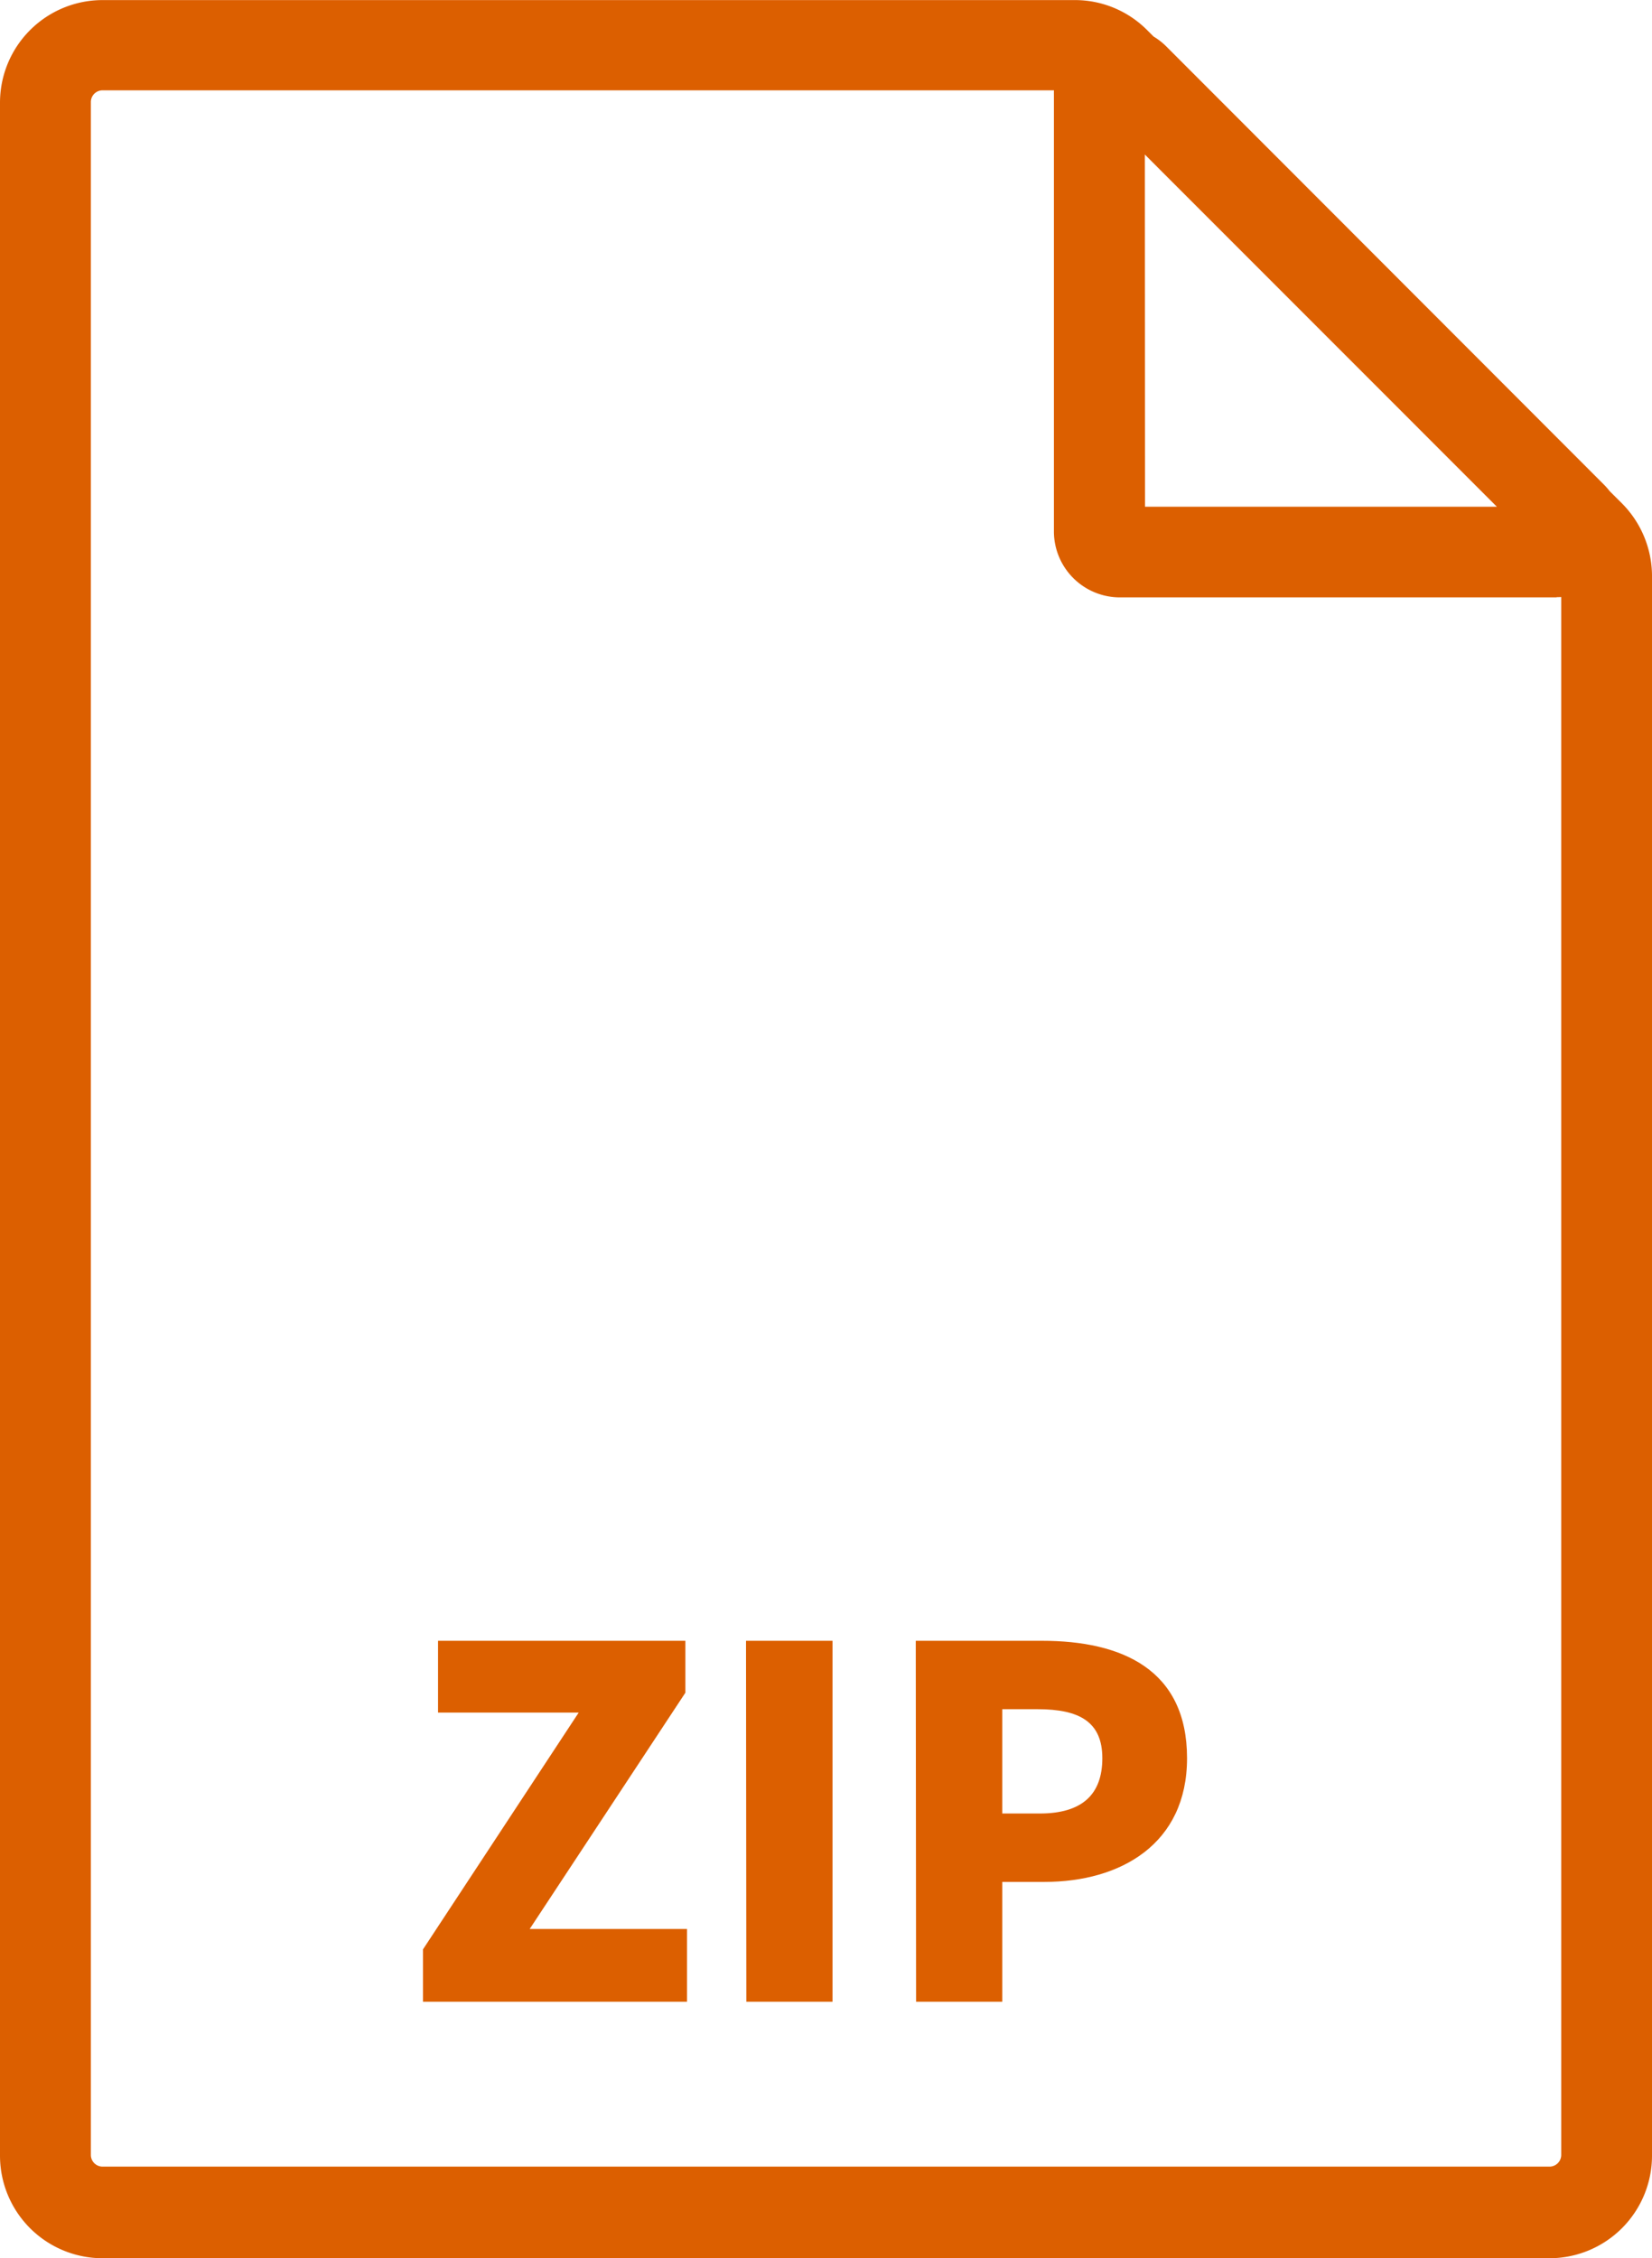
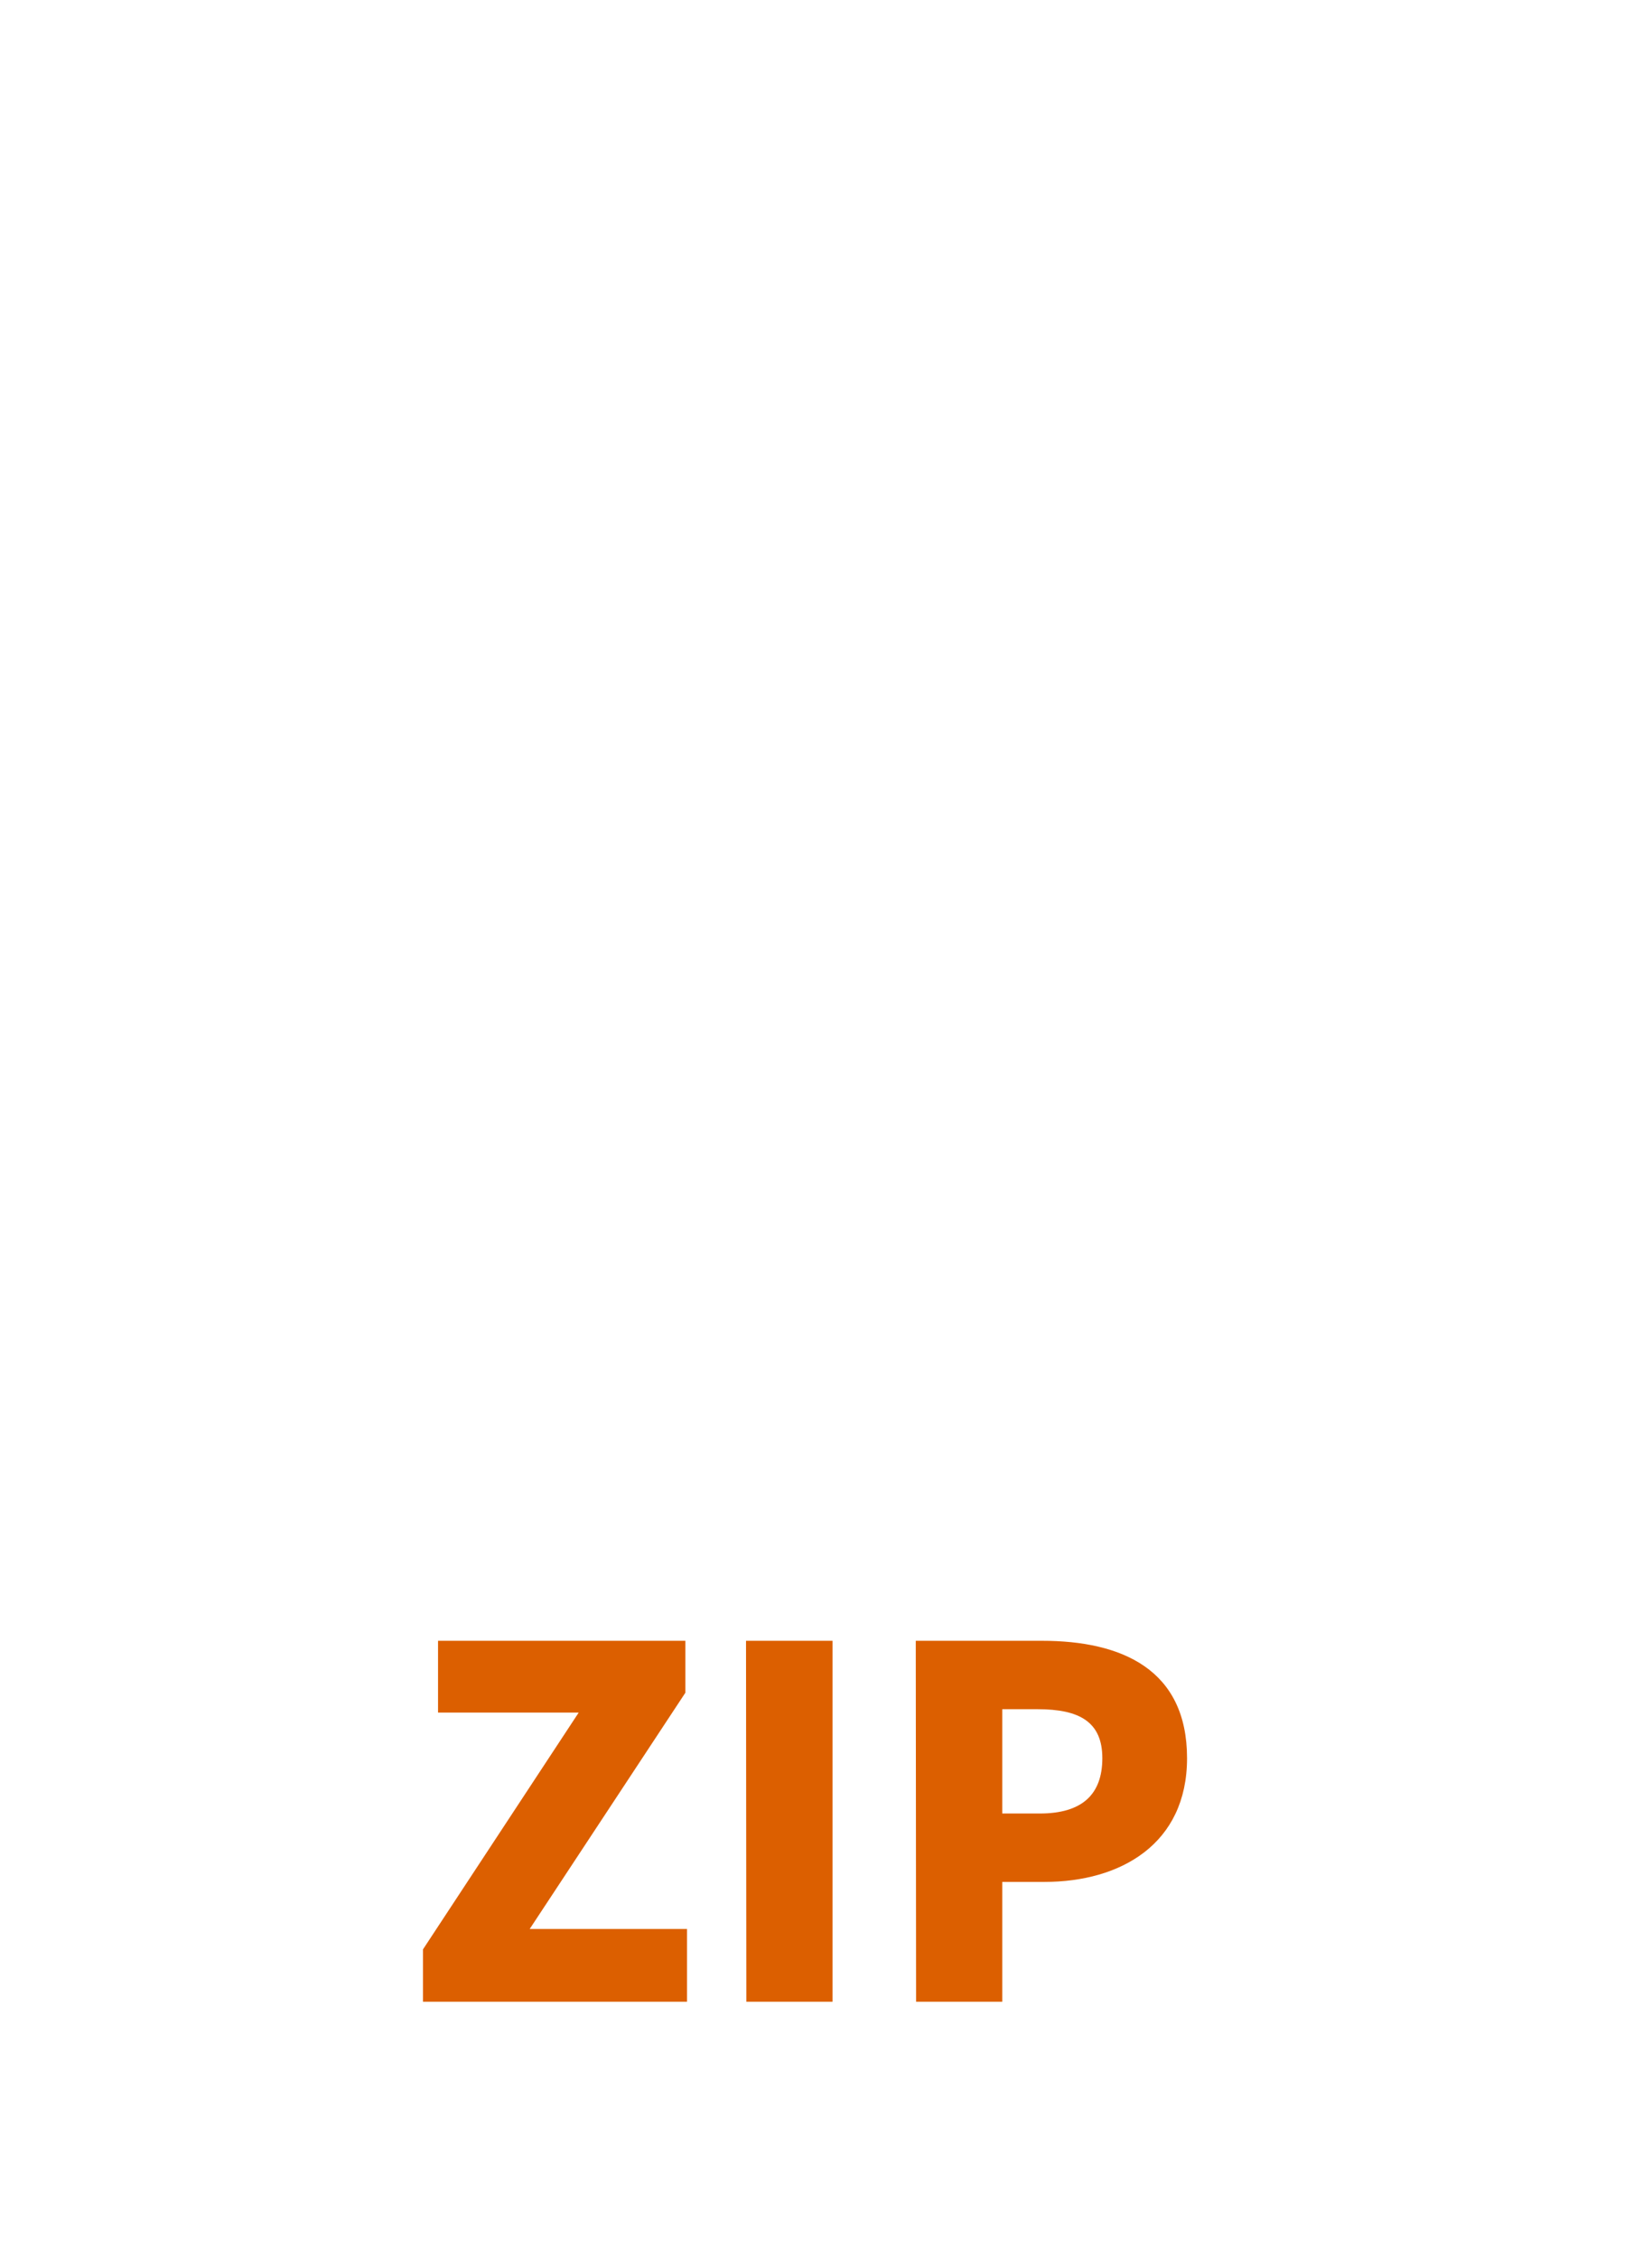
<svg xmlns="http://www.w3.org/2000/svg" width="20.437" height="27.928" viewBox="0 0 20.437 27.928">
  <g id="noun_wps_format_2425359" data-name="noun_wps format_2425359" transform="translate(-15.594 -2.699)">
-     <path id="路径_699" data-name="路径 699" d="M34.635,10.087H29.223a.817.817,0,0,1-.815-.806V3.866a.815.815,0,0,1,1.393-.59l5.41,5.415a.815.815,0,0,1-.59,1.393Zm-5.1-1.121h4.356L29.533,4.609ZM34.55,30.627H16.639a1.269,1.269,0,0,1-1.269-1.269V3.969A1.269,1.269,0,0,1,16.639,2.7H28.677a1.26,1.26,0,0,1,.885.372l5.873,5.852a1.278,1.278,0,0,1,.372.885v19.54a1.269,1.269,0,0,1-1.266,1.278ZM16.639,3.816a.145.145,0,0,0-.145.145V29.349a.145.145,0,0,0,.145.145h17.9a.145.145,0,0,0,.145-.145V9.821a.145.145,0,0,0-.041-.1L28.78,3.857a.142.142,0,0,0-.1-.041Z" transform="translate(0.224 0)" fill="#dc5f00" />
    <path id="路径_791" data-name="路径 791" d="M.234,0H3.5V-.9H1.554L3.48-3.822v-.642H.42v.888H2.16L.234-.648Zm4,0H5.3V-4.464H4.23Zm2.1,0H7.4V-1.482h.522c.942,0,1.764-.468,1.764-1.53,0-1.1-.81-1.452-1.794-1.452H6.33ZM7.4-2.328v-1.29h.438c.516,0,.8.156.8.606s-.252.684-.774.684Z" transform="translate(20.593 27.455)" fill="#dc5f00" />
  </g>
</svg>